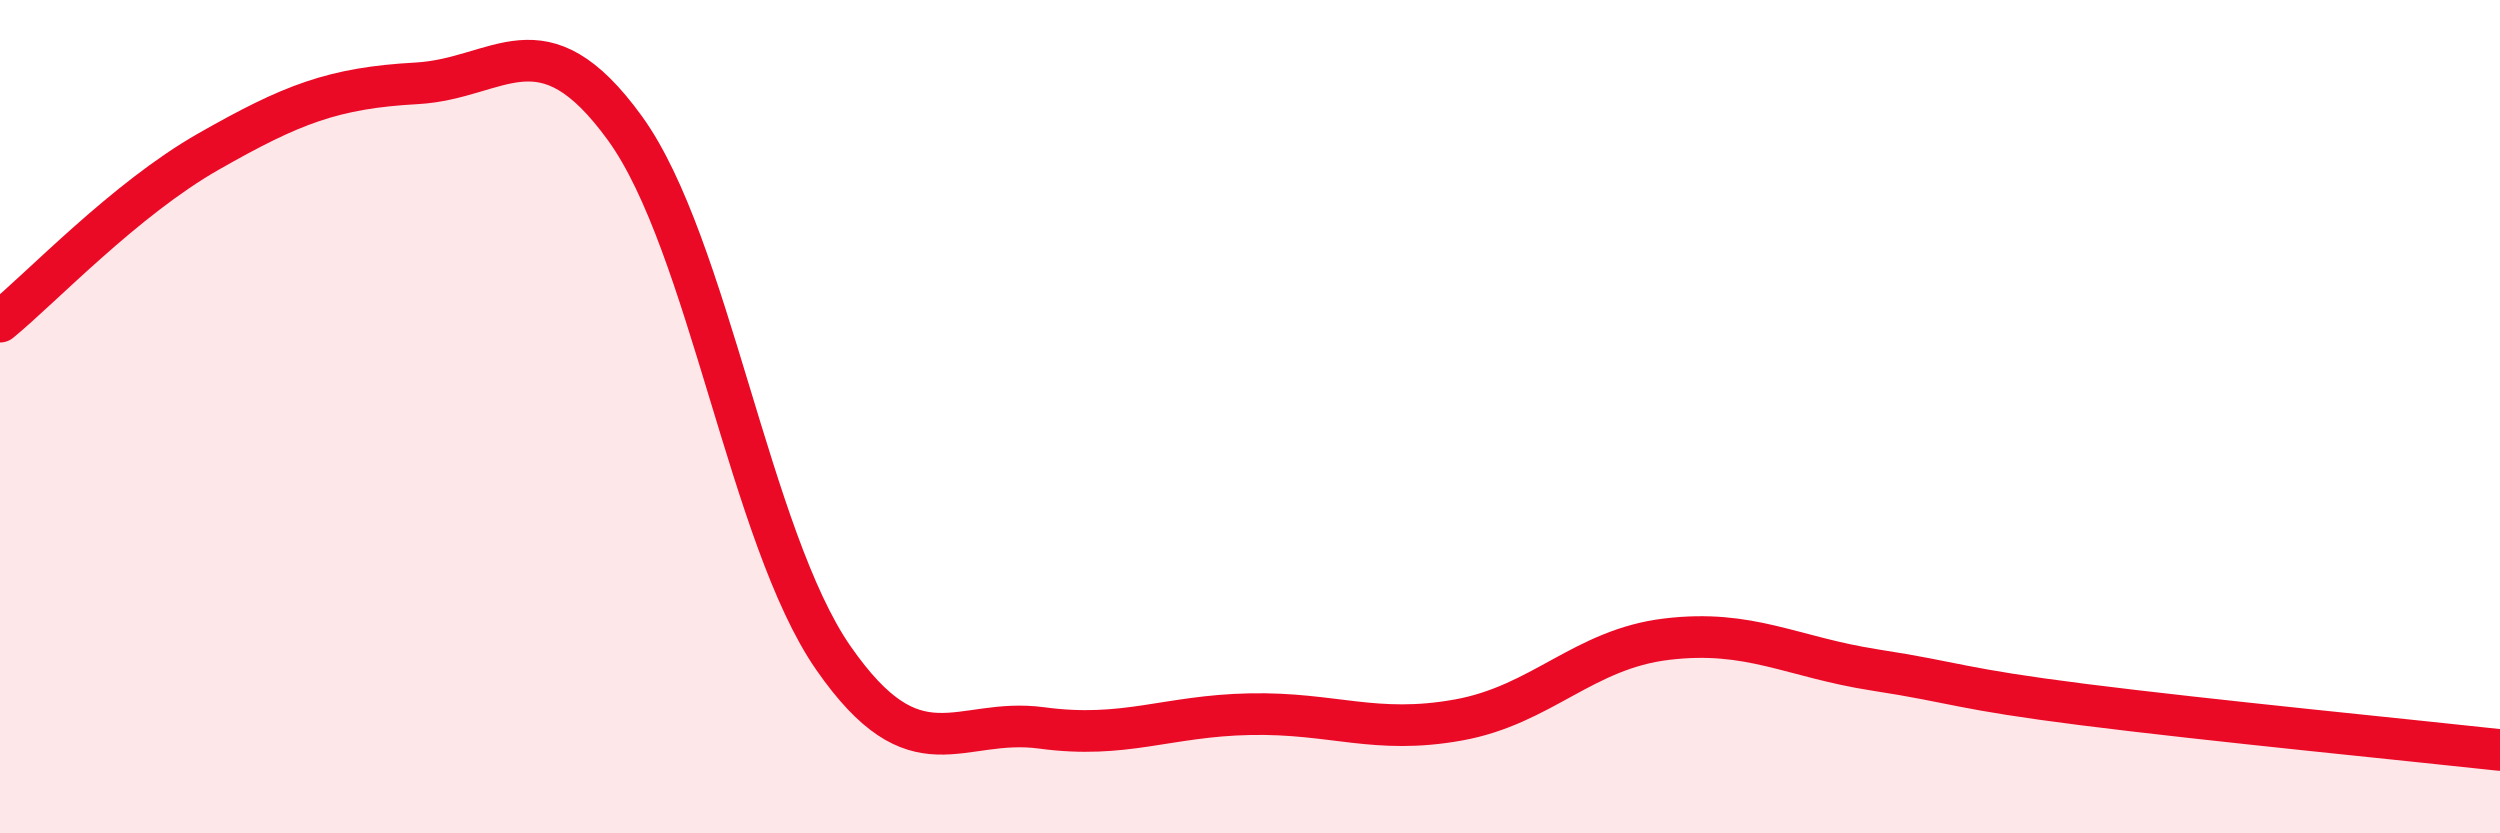
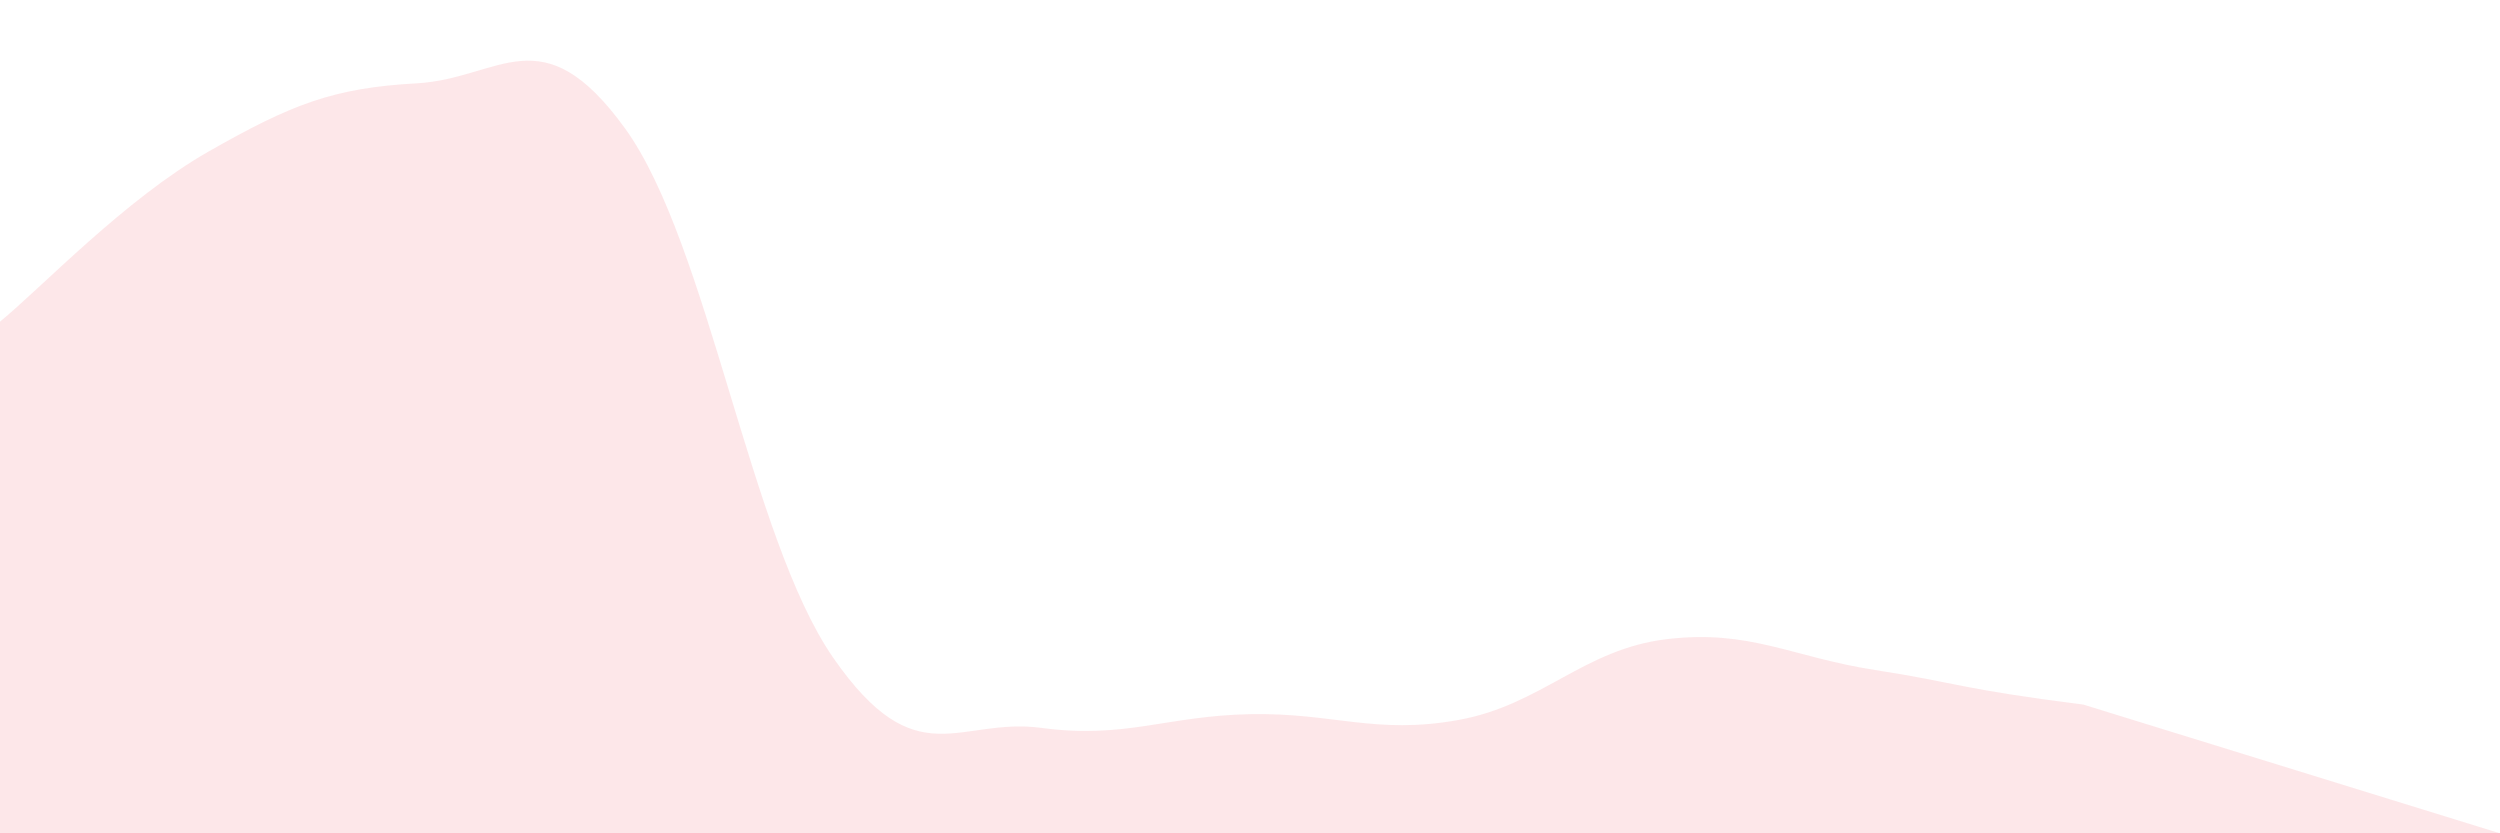
<svg xmlns="http://www.w3.org/2000/svg" width="60" height="20" viewBox="0 0 60 20">
-   <path d="M 0,7.72 C 1,6.9 3,4.78 5,3.64 C 7,2.5 8,2.11 10,2 C 12,1.89 13,0.32 15,3.08 C 17,5.84 18,12.91 20,15.79 C 22,18.67 23,17.2 25,17.47 C 27,17.74 28,17.18 30,17.14 C 32,17.1 33,17.64 35,17.28 C 37,16.92 38,15.58 40,15.34 C 42,15.1 43,15.77 45,16.08 C 47,16.39 47,16.53 50,16.91 C 53,17.29 58,17.78 60,18L60 20L0 20Z" fill="#EB0A25" opacity="0.1" stroke-linecap="round" stroke-linejoin="round" />
-   <path d="M 0,7.72 C 1,6.9 3,4.78 5,3.64 C 7,2.5 8,2.11 10,2 C 12,1.89 13,0.32 15,3.08 C 17,5.84 18,12.91 20,15.79 C 22,18.67 23,17.2 25,17.47 C 27,17.74 28,17.18 30,17.14 C 32,17.1 33,17.64 35,17.28 C 37,16.92 38,15.58 40,15.34 C 42,15.1 43,15.77 45,16.08 C 47,16.39 47,16.53 50,16.91 C 53,17.29 58,17.78 60,18" stroke="#EB0A25" stroke-width="1" fill="none" stroke-linecap="round" stroke-linejoin="round" />
+   <path d="M 0,7.72 C 1,6.9 3,4.78 5,3.64 C 7,2.5 8,2.11 10,2 C 12,1.89 13,0.32 15,3.08 C 17,5.84 18,12.91 20,15.79 C 22,18.67 23,17.2 25,17.47 C 27,17.74 28,17.18 30,17.14 C 32,17.1 33,17.64 35,17.28 C 37,16.92 38,15.58 40,15.34 C 42,15.1 43,15.77 45,16.08 C 47,16.39 47,16.53 50,16.91 L60 20L0 20Z" fill="#EB0A25" opacity="0.1" stroke-linecap="round" stroke-linejoin="round" />
</svg>